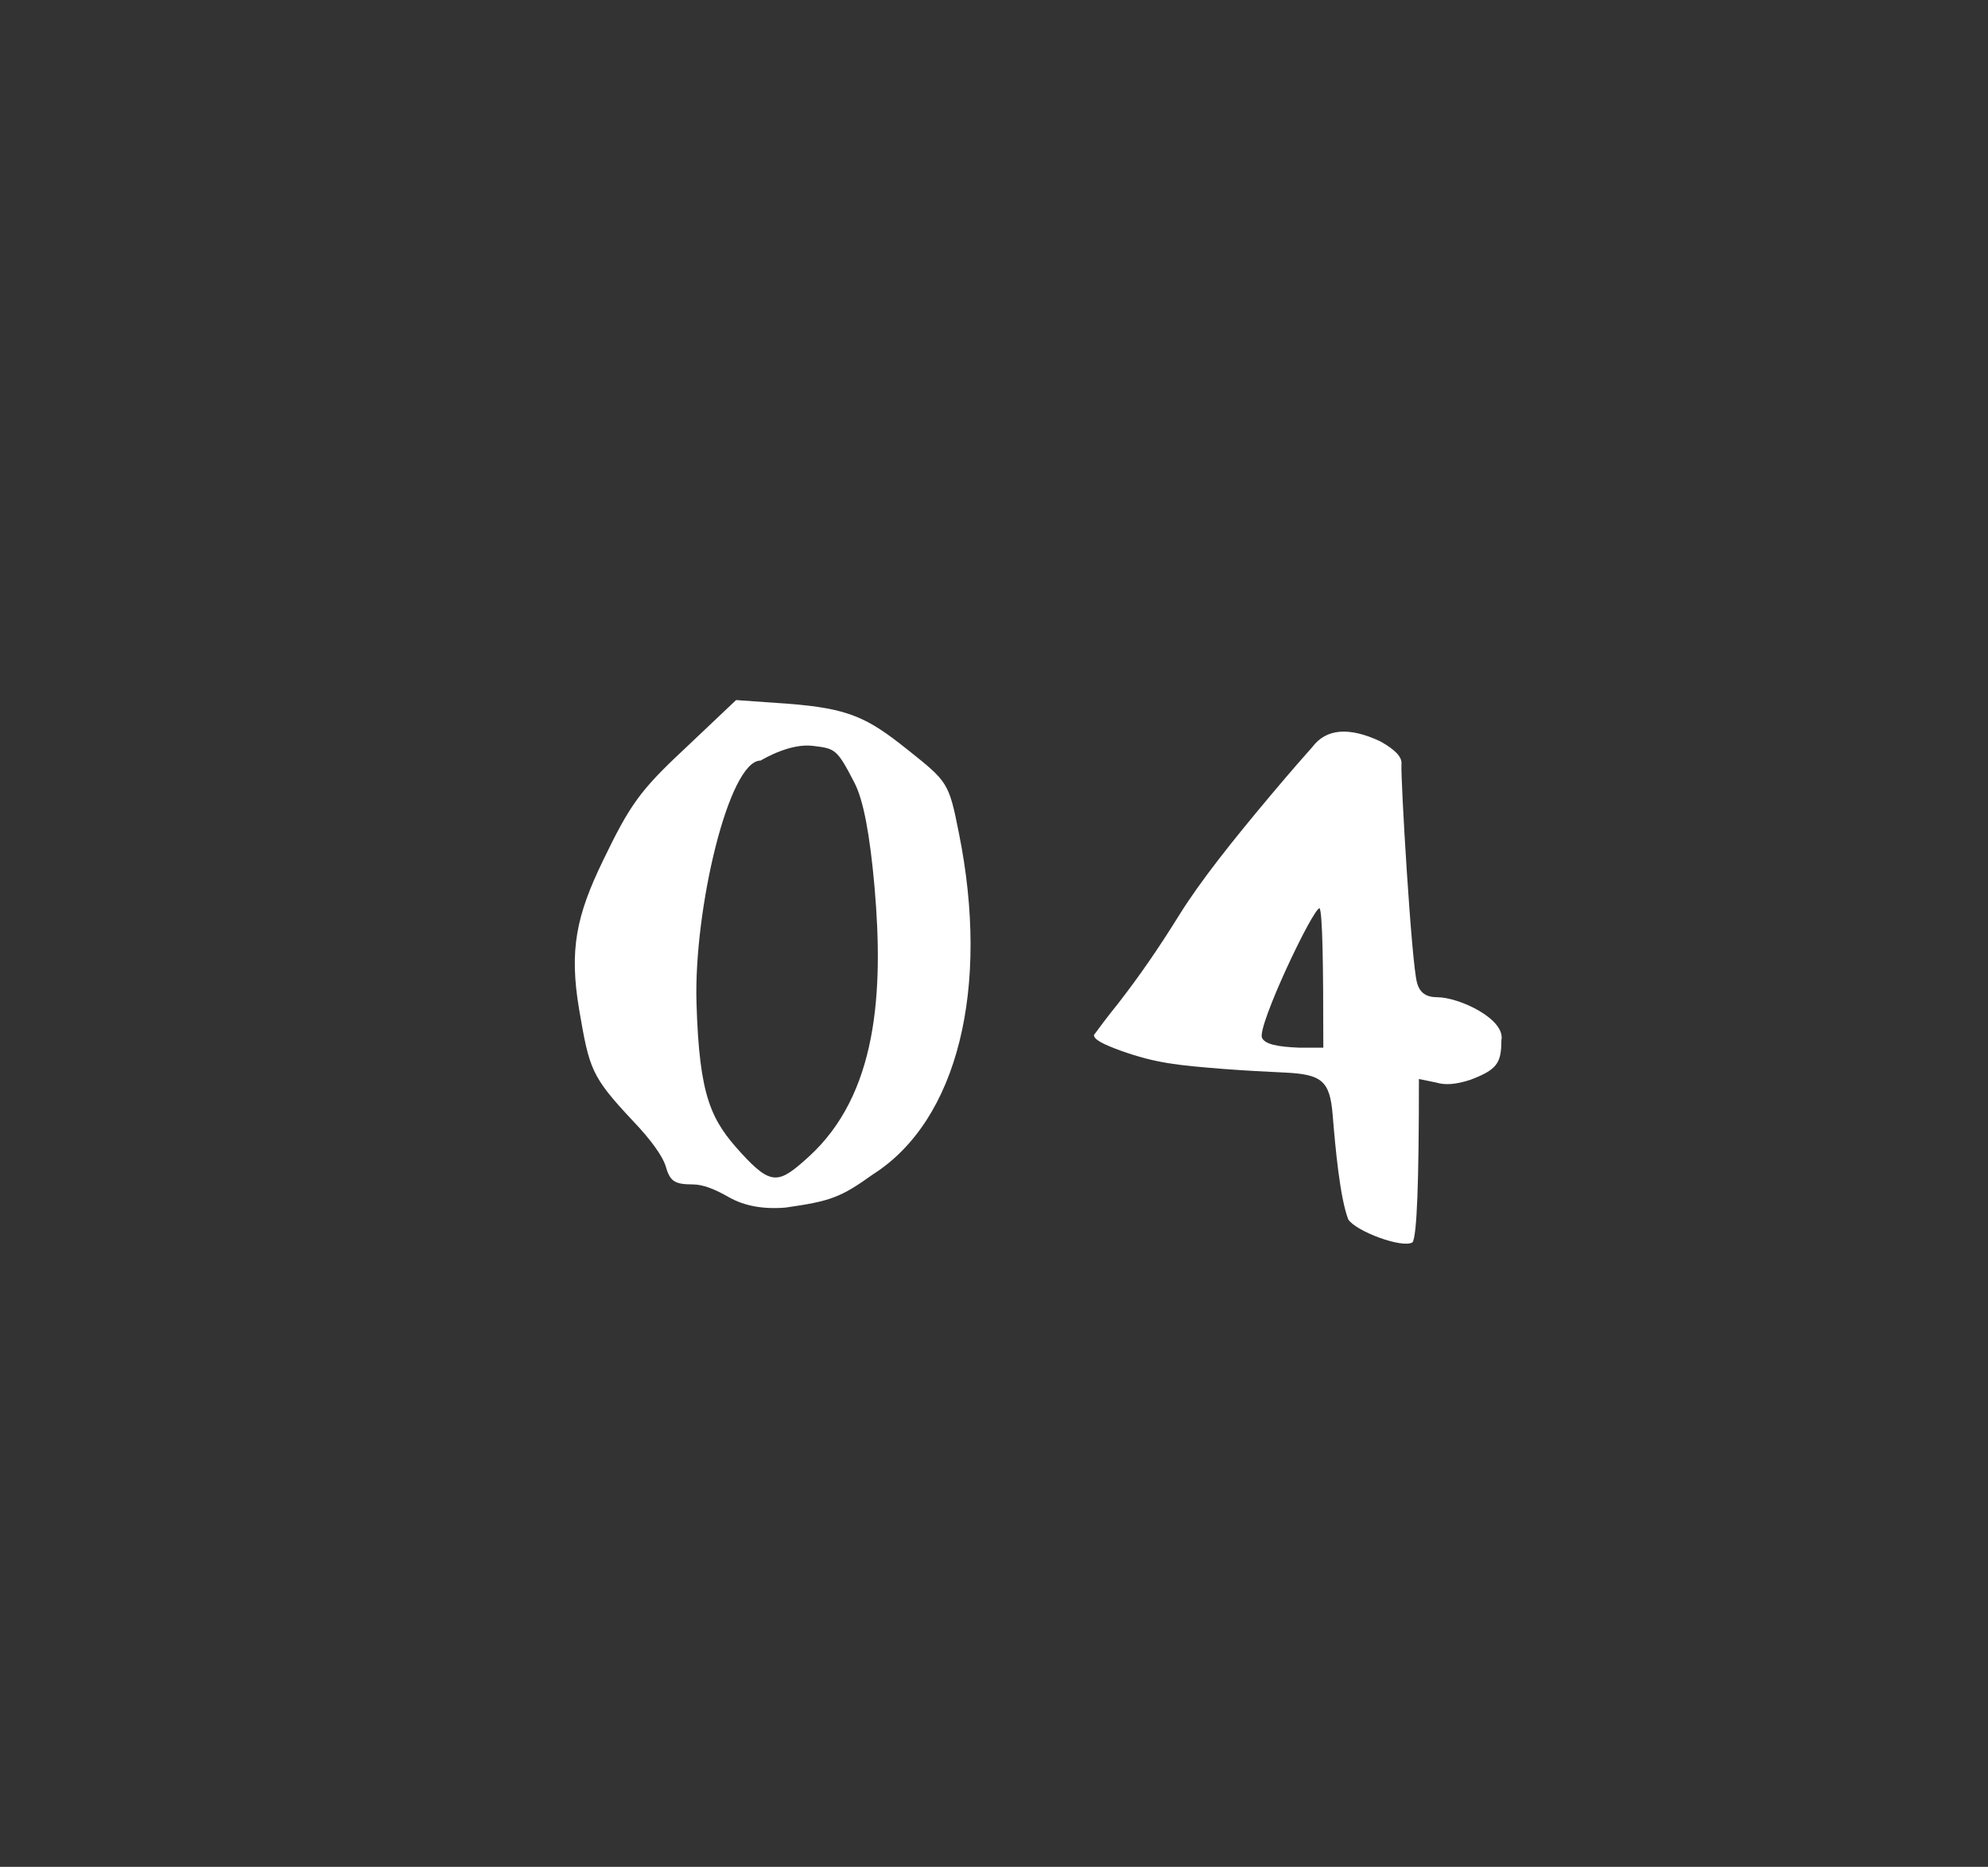
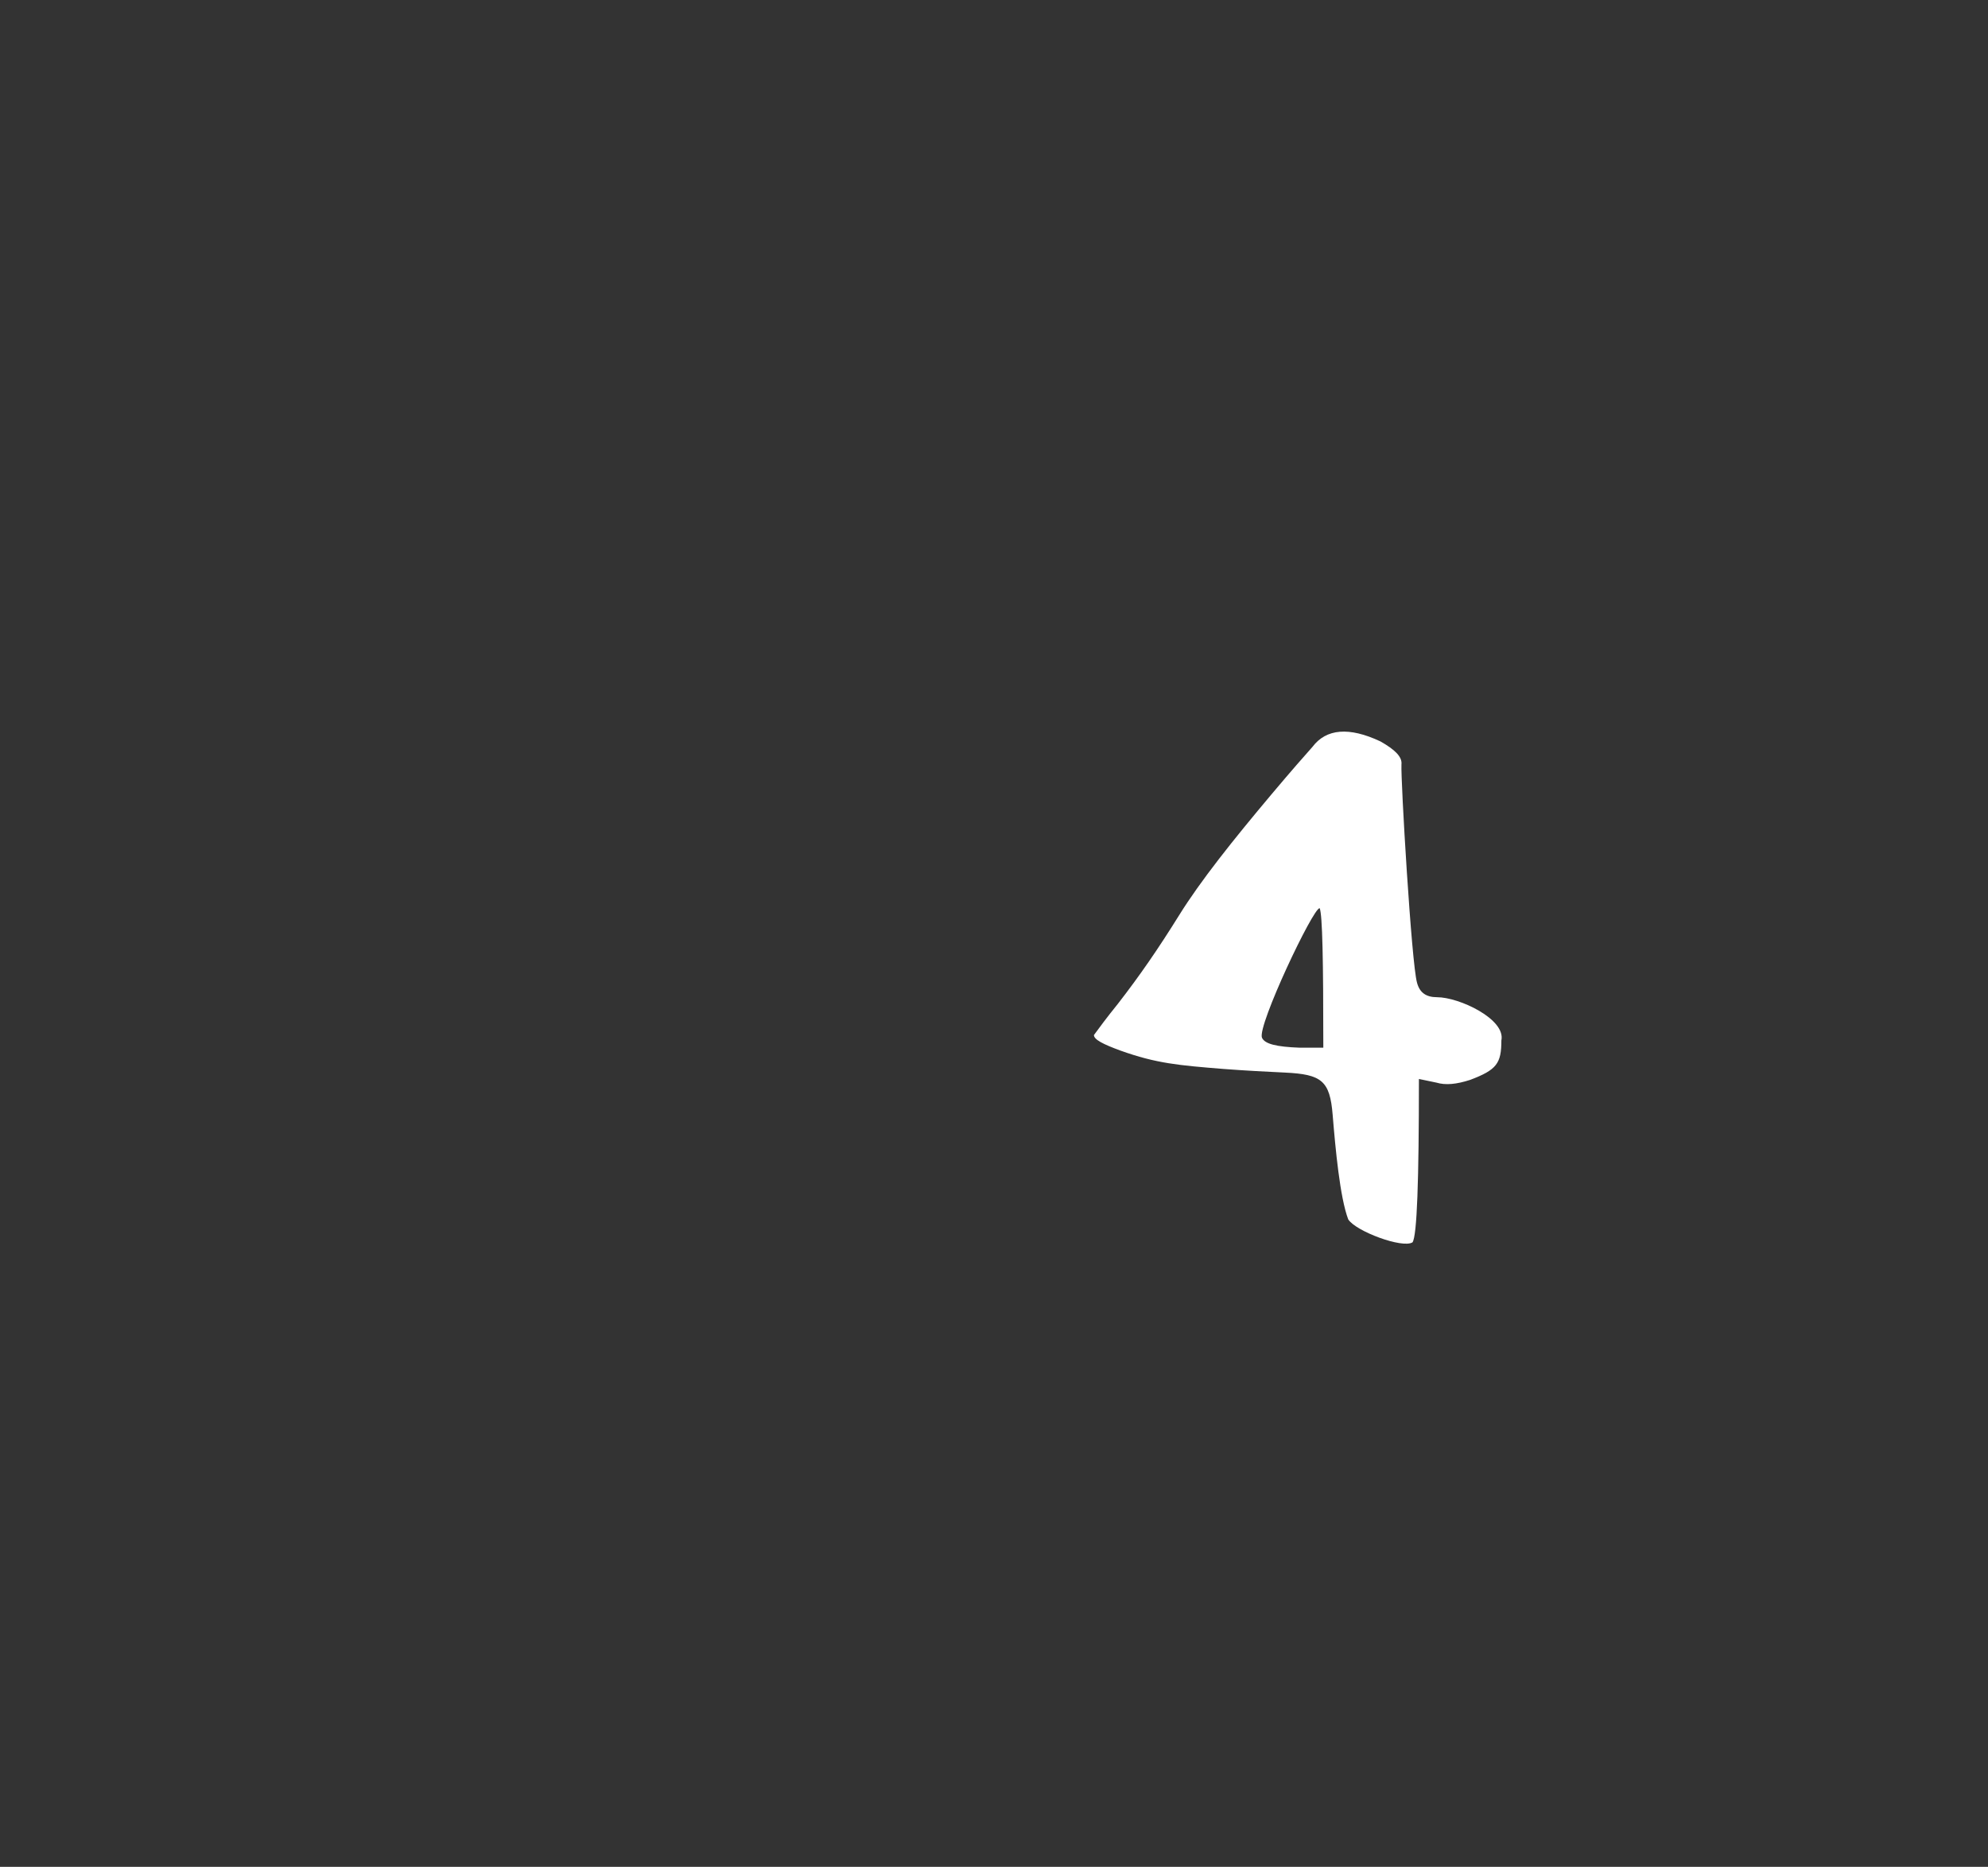
<svg xmlns="http://www.w3.org/2000/svg" version="1.1" id="レイヤー_1" x="0px" y="0px" viewBox="0 0 115 108" style="enable-background:new 0 0 115 108;" xml:space="preserve">
  <rect x="0" y="0" width="115" height="108" fill="#333333" stroke="none" />
  <style type="text/css">
	.st0{fill:#FFFFFF;}
</style>
-   <path class="st0" d="M40.08,68.52c-1.12,0-1.33-0.21-1.59-1.11c-0.16-0.48-0.74-1.38-1.91-2.6c-2.39-2.55-2.49-2.97-3.08-6.42  c-0.58-3.45-0.16-5.42,1.38-8.6c1.54-3.19,2.12-4.04,4.67-6.42l3.03-2.87l2.97,0.21c3.56,0.27,4.62,0.8,6.95,2.66  c2.34,1.86,2.39,1.91,2.97,4.83c1.8,8.92-0.05,16.62-4.99,19.75c-1.86,1.33-2.44,1.54-5.04,1.91c-1.33,0.11-2.39-0.11-3.24-0.58  C41.35,68.79,40.66,68.52,40.08,68.52 M40.29,58.01c0.16,5.47,0.85,6.8,2.6,8.71c1.75,1.91,2.18,1.75,3.88,0.21  c3.98-3.61,4.35-9.5,3.82-15.61c-0.27-3.03-0.64-5.04-1.17-6.05c-1.01-1.96-1.11-1.96-2.39-2.12c-1.28-0.16-2.76,0.69-3.03,0.85  C42.15,43.99,40.13,52.65,40.29,58.01" />
  <path class="st0" d="M83.13,57.69c1.28,0,3.98,1.27,3.72,2.5c0,1.33-0.27,1.7-1.8,2.28c-0.8,0.26-1.43,0.32-1.96,0.16l-1.01-0.21  c0,5.89-0.11,9.08-0.37,9.45c-0.58,0.37-3.29-0.64-3.72-1.33c-0.48-1.27-0.74-4.09-0.9-6.05c-0.16-1.97-0.64-2.34-2.76-2.44  c-1.06-0.05-2.23-0.11-3.56-0.21c-2.6-0.21-3.88-0.32-5.95-1.06c-1.01-0.37-1.54-0.64-1.54-0.9c0.27-0.37,0.74-1.01,1.38-1.8  c1.28-1.65,2.34-3.19,3.56-5.15c1.22-1.96,3.08-4.3,5.36-7.01c1.12-1.33,1.91-2.23,2.34-2.71c0.8-1.06,2.12-1.17,3.93-0.32  c0.85,0.48,1.27,0.9,1.22,1.33c-0.05,0.85,0.58,11.52,0.9,12.63C82.12,57.42,82.49,57.69,83.13,57.69 M76.55,60.61  c0-5.04-0.05-7.7-0.21-8.07c-0.37-0.05-3.61,6.8-3.34,7.49c0.16,0.37,0.85,0.53,2.18,0.58H76.55z" />
</svg>